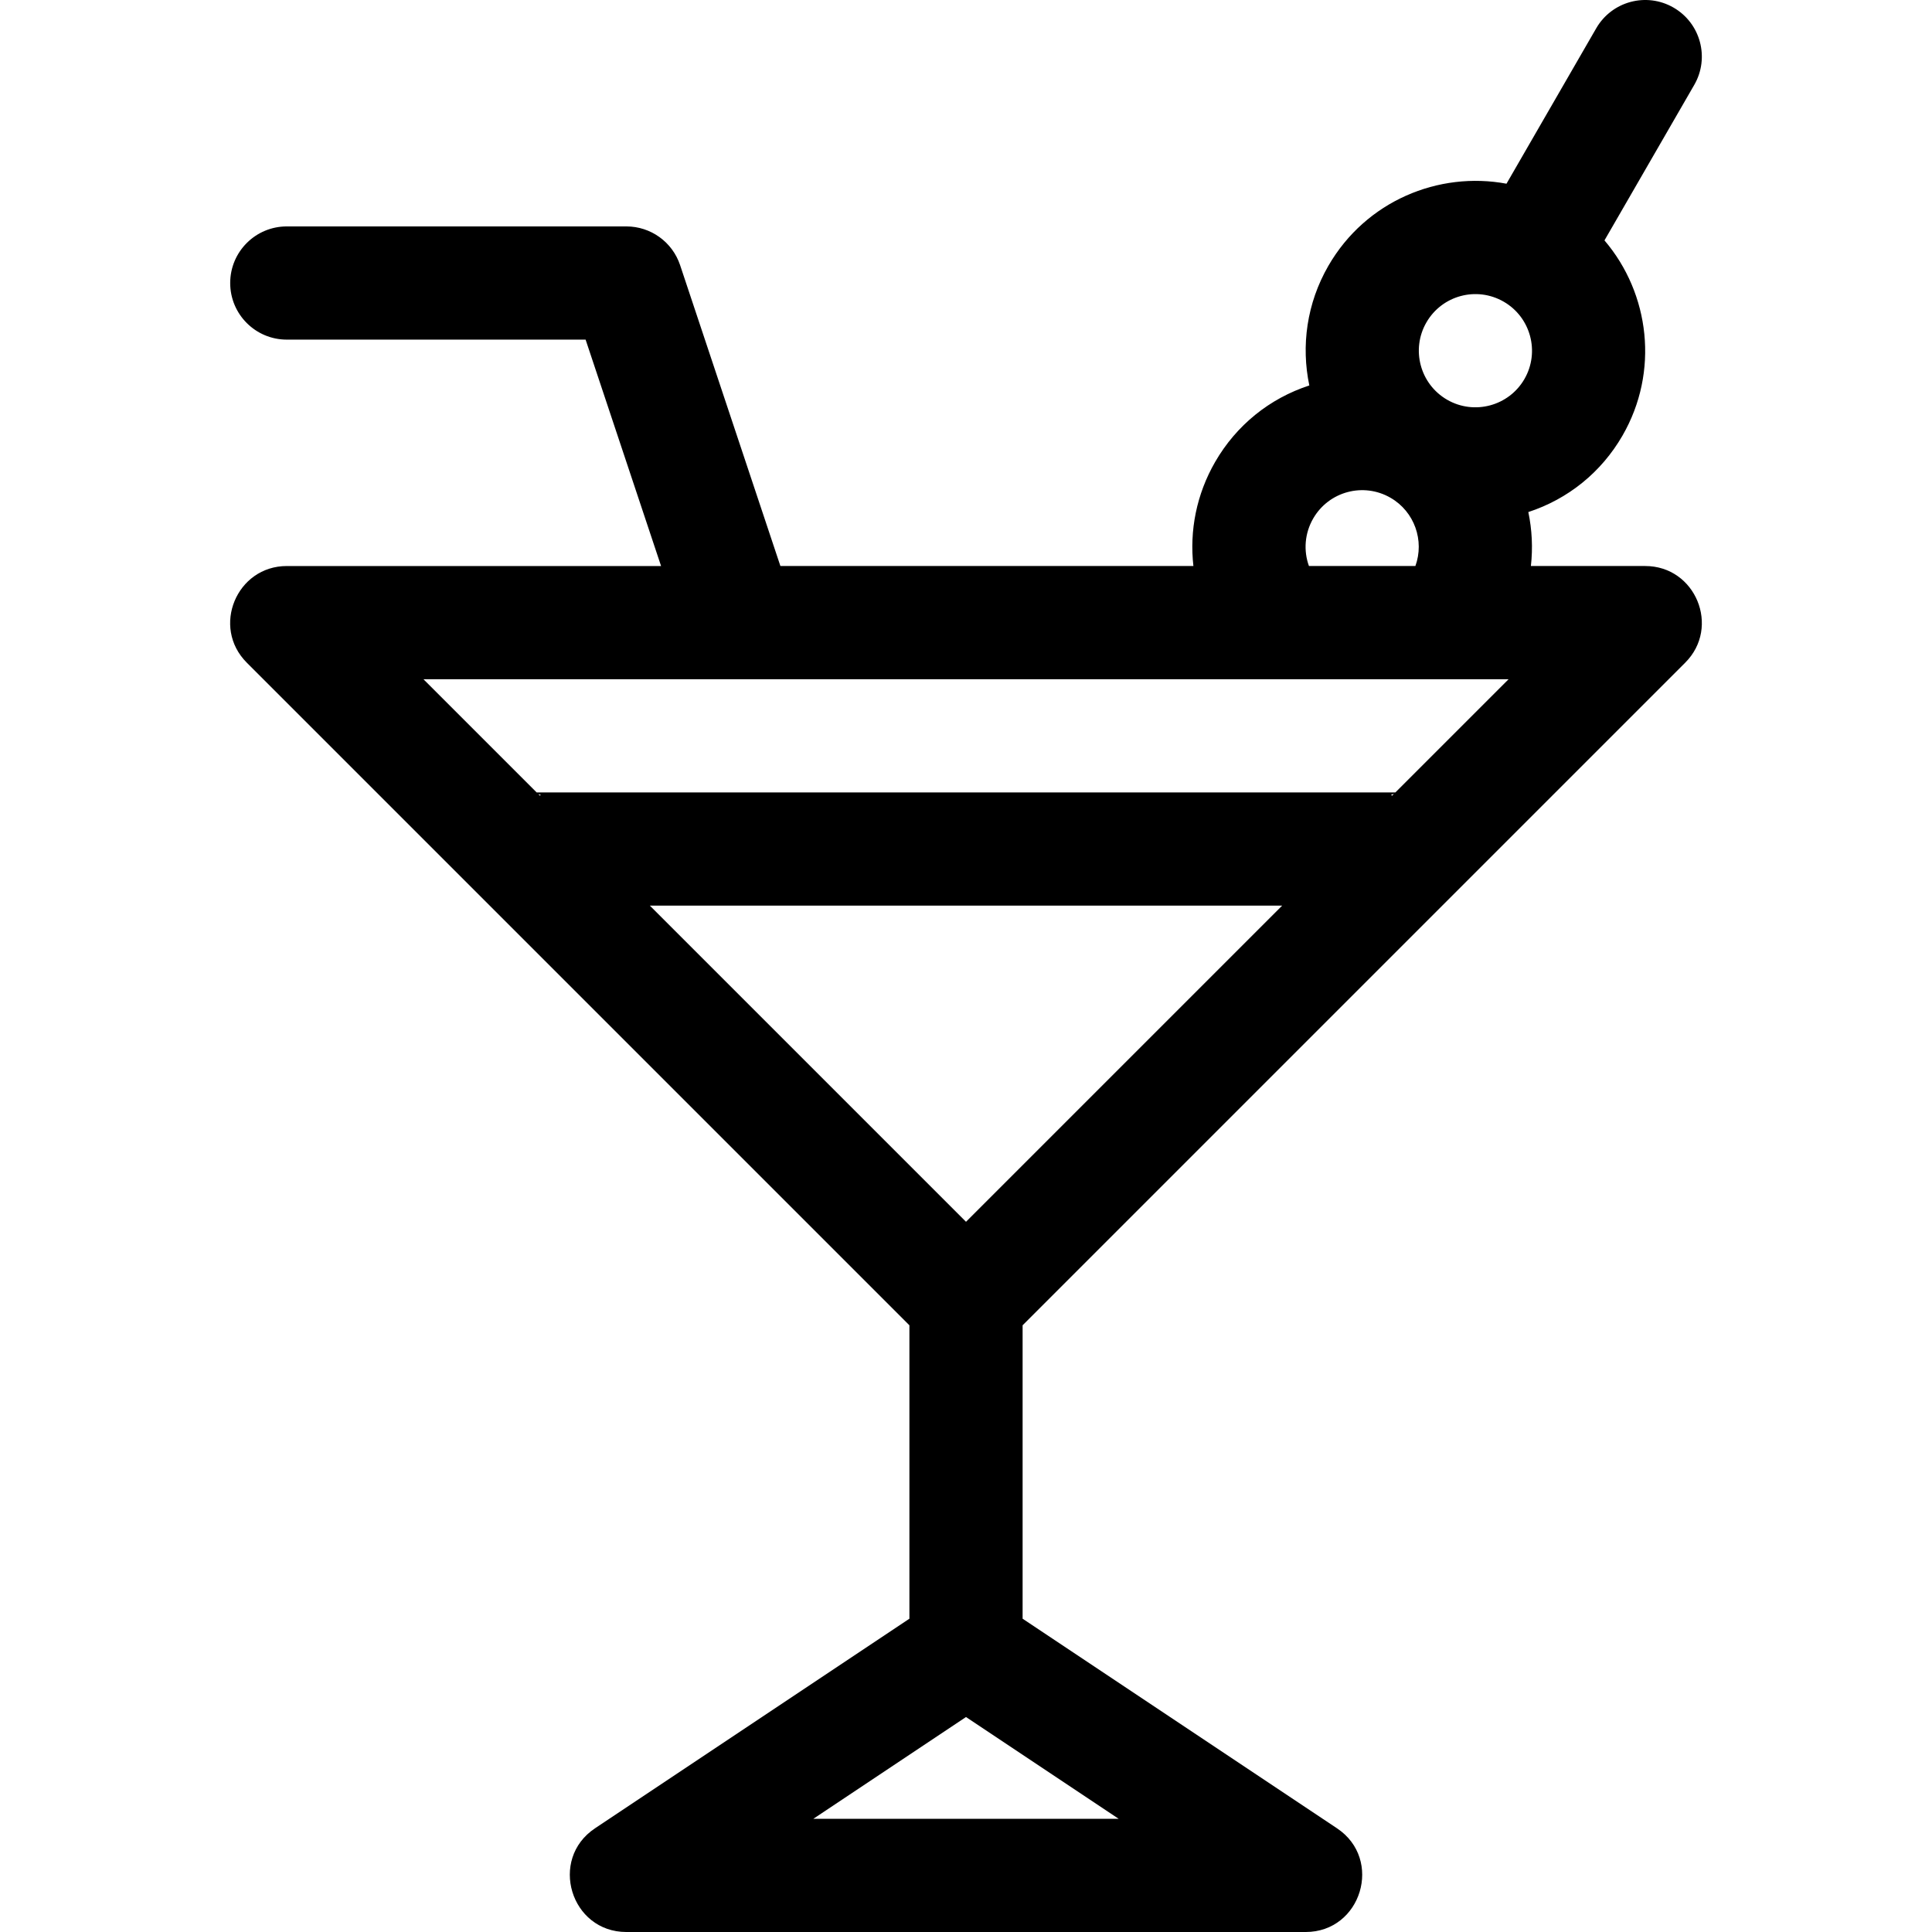
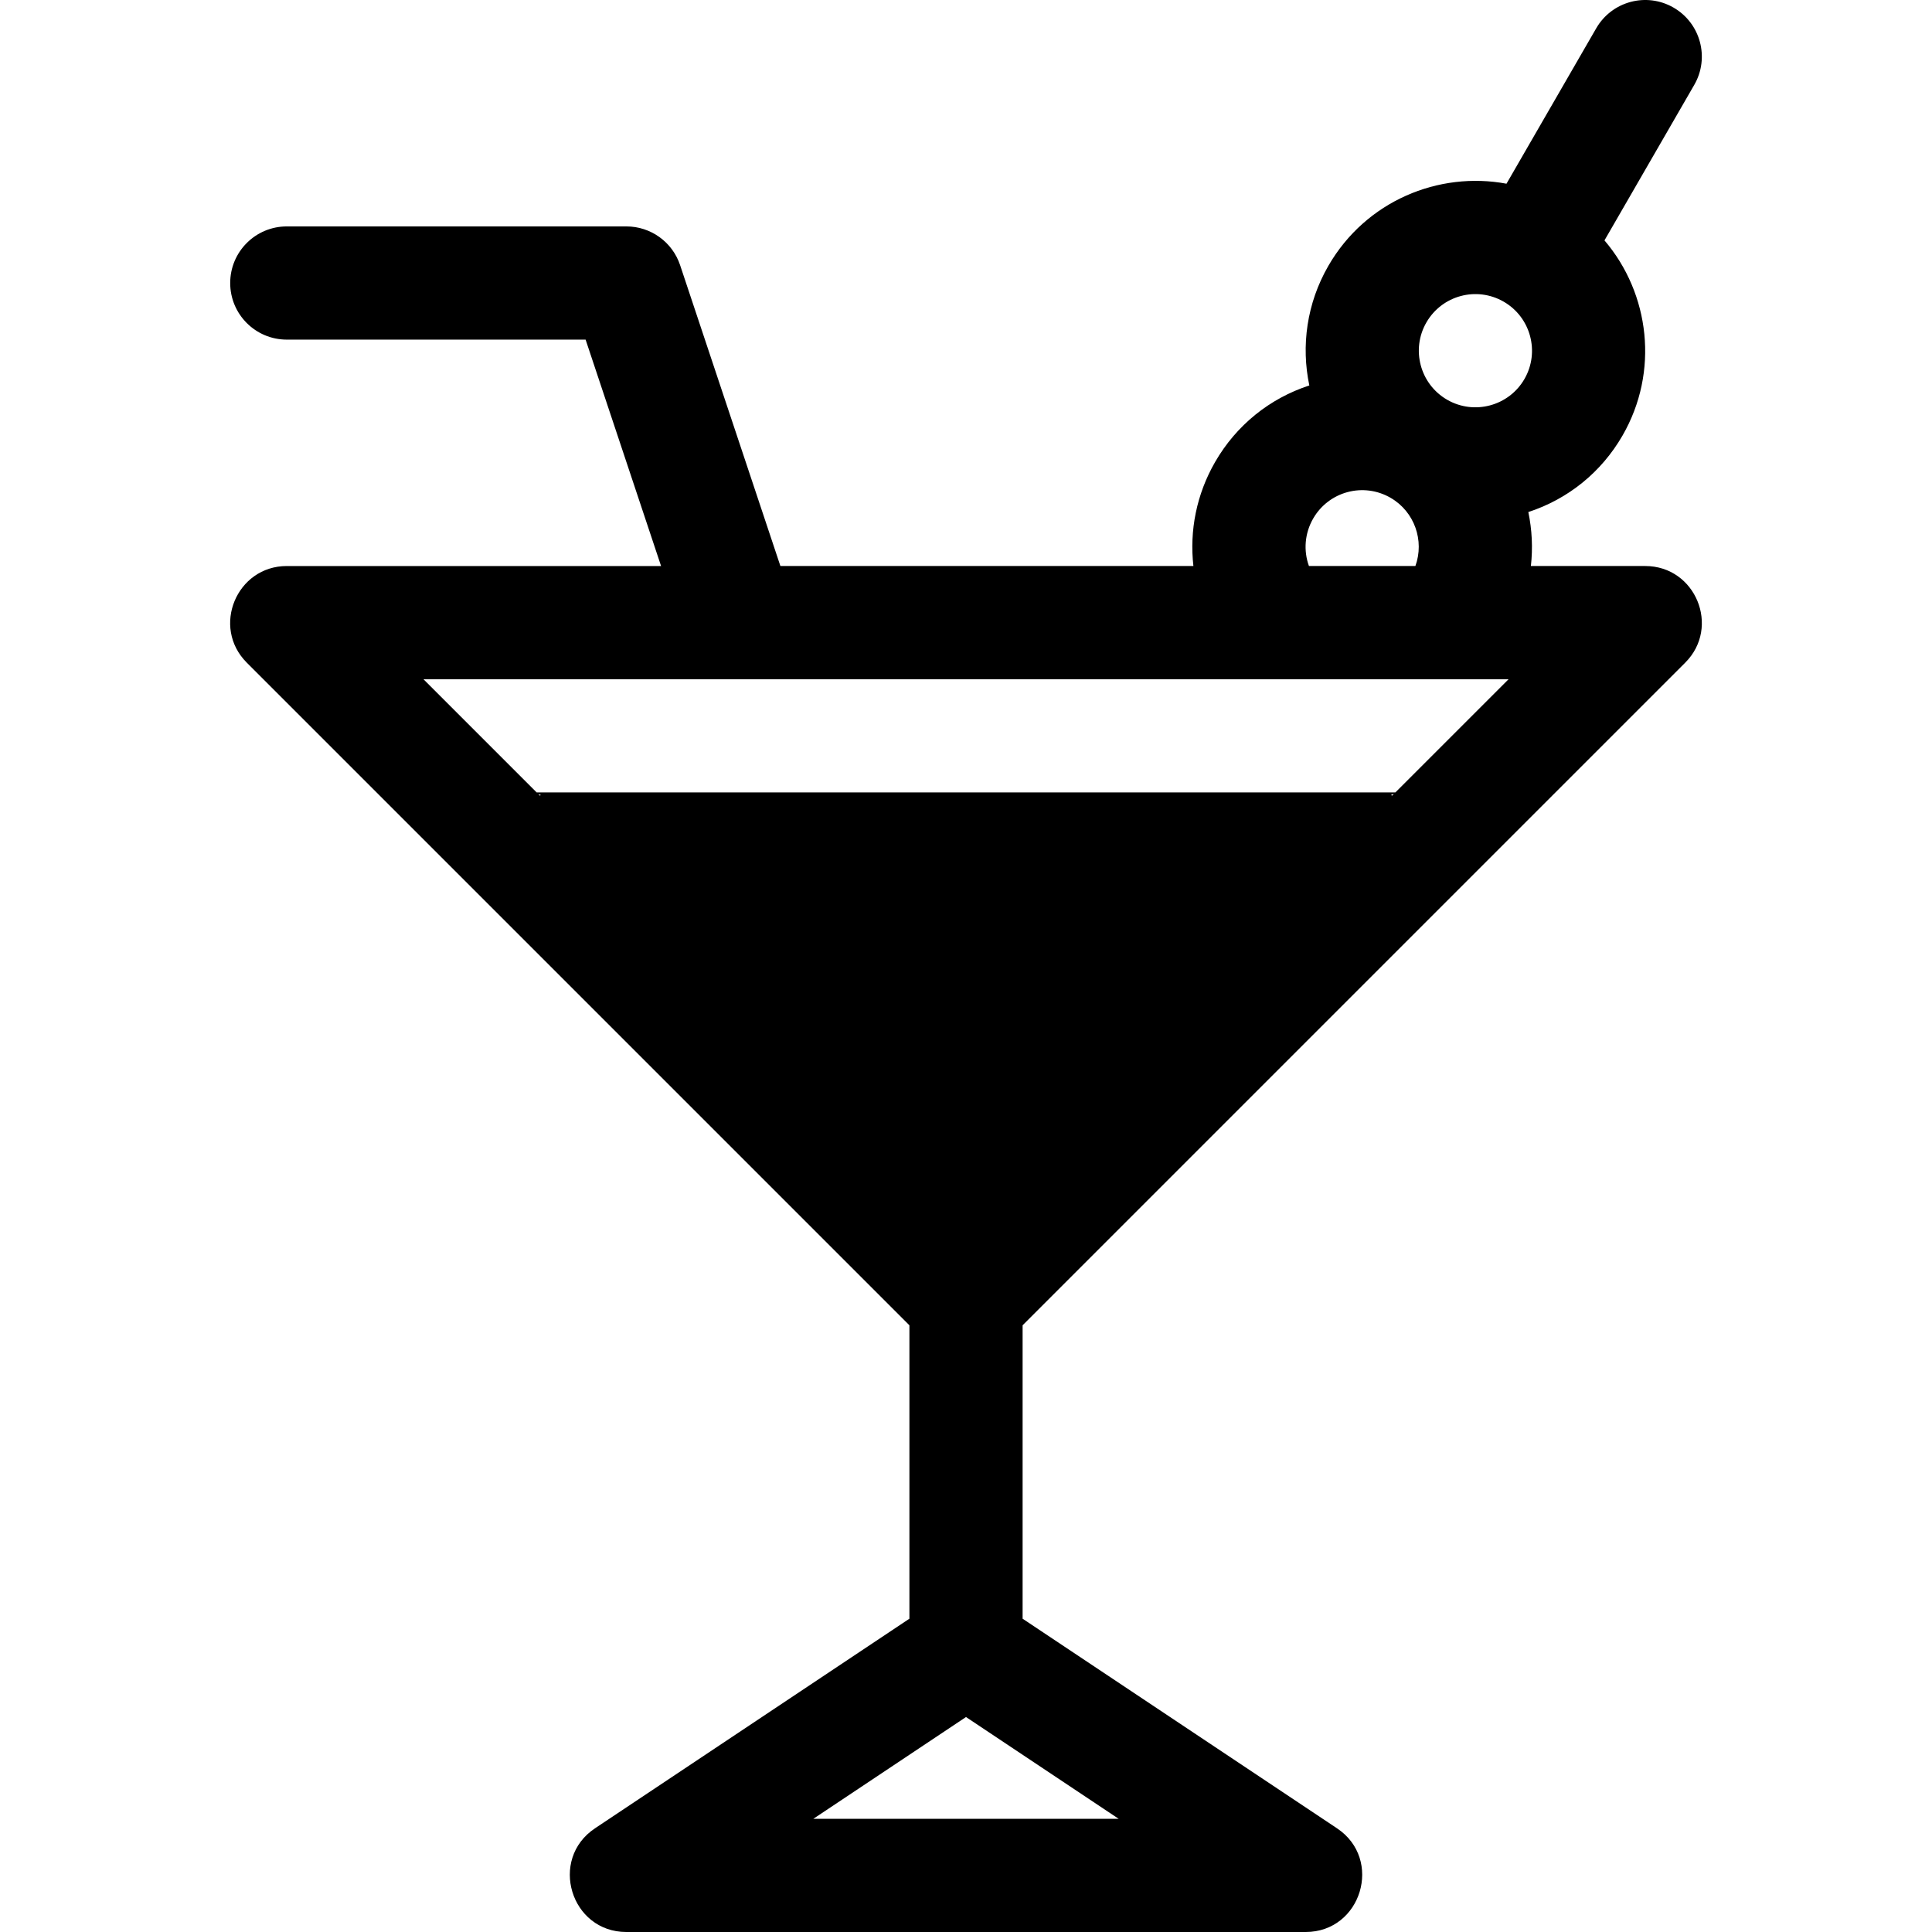
<svg xmlns="http://www.w3.org/2000/svg" version="1.1" id="Capa_1" x="0px" y="0px" viewBox="0 0 512 512" style="enable-background:new 0 0 512 512;" xml:space="preserve">
  <g>
    <g>
-       <path d="M446.608,175.607c9.407-9.406,2.749-25.606-10.606-25.606h-30.3c0.541-4.804,0.299-9.632-0.68-14.301    c10.556-3.447,19.356-10.565,24.951-20.256c9.777-16.935,7.253-37.645-4.771-51.737l23.79-41.206    c4.143-7.174,1.685-16.348-5.49-20.49c-7.174-4.142-16.349-1.684-20.49,5.49l-23.777,41.183    c-17.941-3.35-37.263,4.541-47.204,21.76c-5.754,9.966-7.243,21.24-5.049,31.705c-10.556,3.447-19.356,10.565-24.951,20.256    c-4.96,8.591-6.83,18.258-5.768,27.597H206.814L180.233,70.26c-2.042-6.125-7.774-10.257-14.23-10.257H76.004    c-8.284,0-15,6.716-15,15c0,8.284,6.716,15,15,15h79.187l20,60H76.004c-13.304,0-20.05,16.164-10.606,25.607l175.605,175.605    v77.759l-83.32,55.547c-12.306,8.205-6.473,27.481,8.32,27.481h179.999c14.79,0,20.629-19.274,8.32-27.481l-83.32-55.547v-77.759    L446.608,175.607z M368.94,210.849c-0.504-0.175-0.167-0.326,0.451-0.451L368.94,210.849z M378.012,85.444    c4.146-7.18,13.306-9.634,20.486-5.493c0.002,0.001,0.003,0.002,0.004,0.003c0.001,0.001,0.003,0.001,0.004,0.002    c7.159,4.137,9.621,13.327,5.486,20.488c-4.136,7.163-13.326,9.626-20.49,5.49C376.339,101.798,373.876,92.606,378.012,85.444z     M348.012,137.404c4.146-7.18,13.308-9.636,20.49-5.49c6.383,3.685,9.02,11.382,6.593,18.086h-28.212    C345.412,145.934,345.743,141.333,348.012,137.404z M112.217,180.001c8.384,0,272.097,0,287.572,0l-30,30H142.217L112.217,180.001    z M143.066,210.85l-0.395-0.395C143.229,210.568,143.496,210.7,143.066,210.85z M296.461,481.999h-80.917l40.458-26.972    L296.461,481.999z M256.003,323.786L172.216,240h167.573L256.003,323.786z" />
+       <path d="M446.608,175.607c9.407-9.406,2.749-25.606-10.606-25.606h-30.3c0.541-4.804,0.299-9.632-0.68-14.301    c10.556-3.447,19.356-10.565,24.951-20.256c9.777-16.935,7.253-37.645-4.771-51.737l23.79-41.206    c4.143-7.174,1.685-16.348-5.49-20.49c-7.174-4.142-16.349-1.684-20.49,5.49l-23.777,41.183    c-17.941-3.35-37.263,4.541-47.204,21.76c-5.754,9.966-7.243,21.24-5.049,31.705c-10.556,3.447-19.356,10.565-24.951,20.256    c-4.96,8.591-6.83,18.258-5.768,27.597H206.814L180.233,70.26c-2.042-6.125-7.774-10.257-14.23-10.257H76.004    c-8.284,0-15,6.716-15,15c0,8.284,6.716,15,15,15h79.187l20,60H76.004c-13.304,0-20.05,16.164-10.606,25.607l175.605,175.605    v77.759l-83.32,55.547c-12.306,8.205-6.473,27.481,8.32,27.481h179.999c14.79,0,20.629-19.274,8.32-27.481l-83.32-55.547v-77.759    L446.608,175.607z M368.94,210.849c-0.504-0.175-0.167-0.326,0.451-0.451L368.94,210.849z M378.012,85.444    c4.146-7.18,13.306-9.634,20.486-5.493c0.002,0.001,0.003,0.002,0.004,0.003c0.001,0.001,0.003,0.001,0.004,0.002    c7.159,4.137,9.621,13.327,5.486,20.488c-4.136,7.163-13.326,9.626-20.49,5.49C376.339,101.798,373.876,92.606,378.012,85.444z     M348.012,137.404c4.146-7.18,13.308-9.636,20.49-5.49c6.383,3.685,9.02,11.382,6.593,18.086h-28.212    C345.412,145.934,345.743,141.333,348.012,137.404z M112.217,180.001c8.384,0,272.097,0,287.572,0l-30,30H142.217L112.217,180.001    z M143.066,210.85l-0.395-0.395C143.229,210.568,143.496,210.7,143.066,210.85z M296.461,481.999h-80.917l40.458-26.972    L296.461,481.999z M256.003,323.786L172.216,240L256.003,323.786z" />
    </g>
  </g>
  <g>
</g>
  <g>
</g>
  <g>
</g>
  <g>
</g>
  <g>
</g>
  <g>
</g>
  <g>
</g>
  <g>
</g>
  <g>
</g>
  <g>
</g>
  <g>
</g>
  <g>
</g>
  <g>
</g>
  <g>
</g>
  <g>
</g>
</svg>